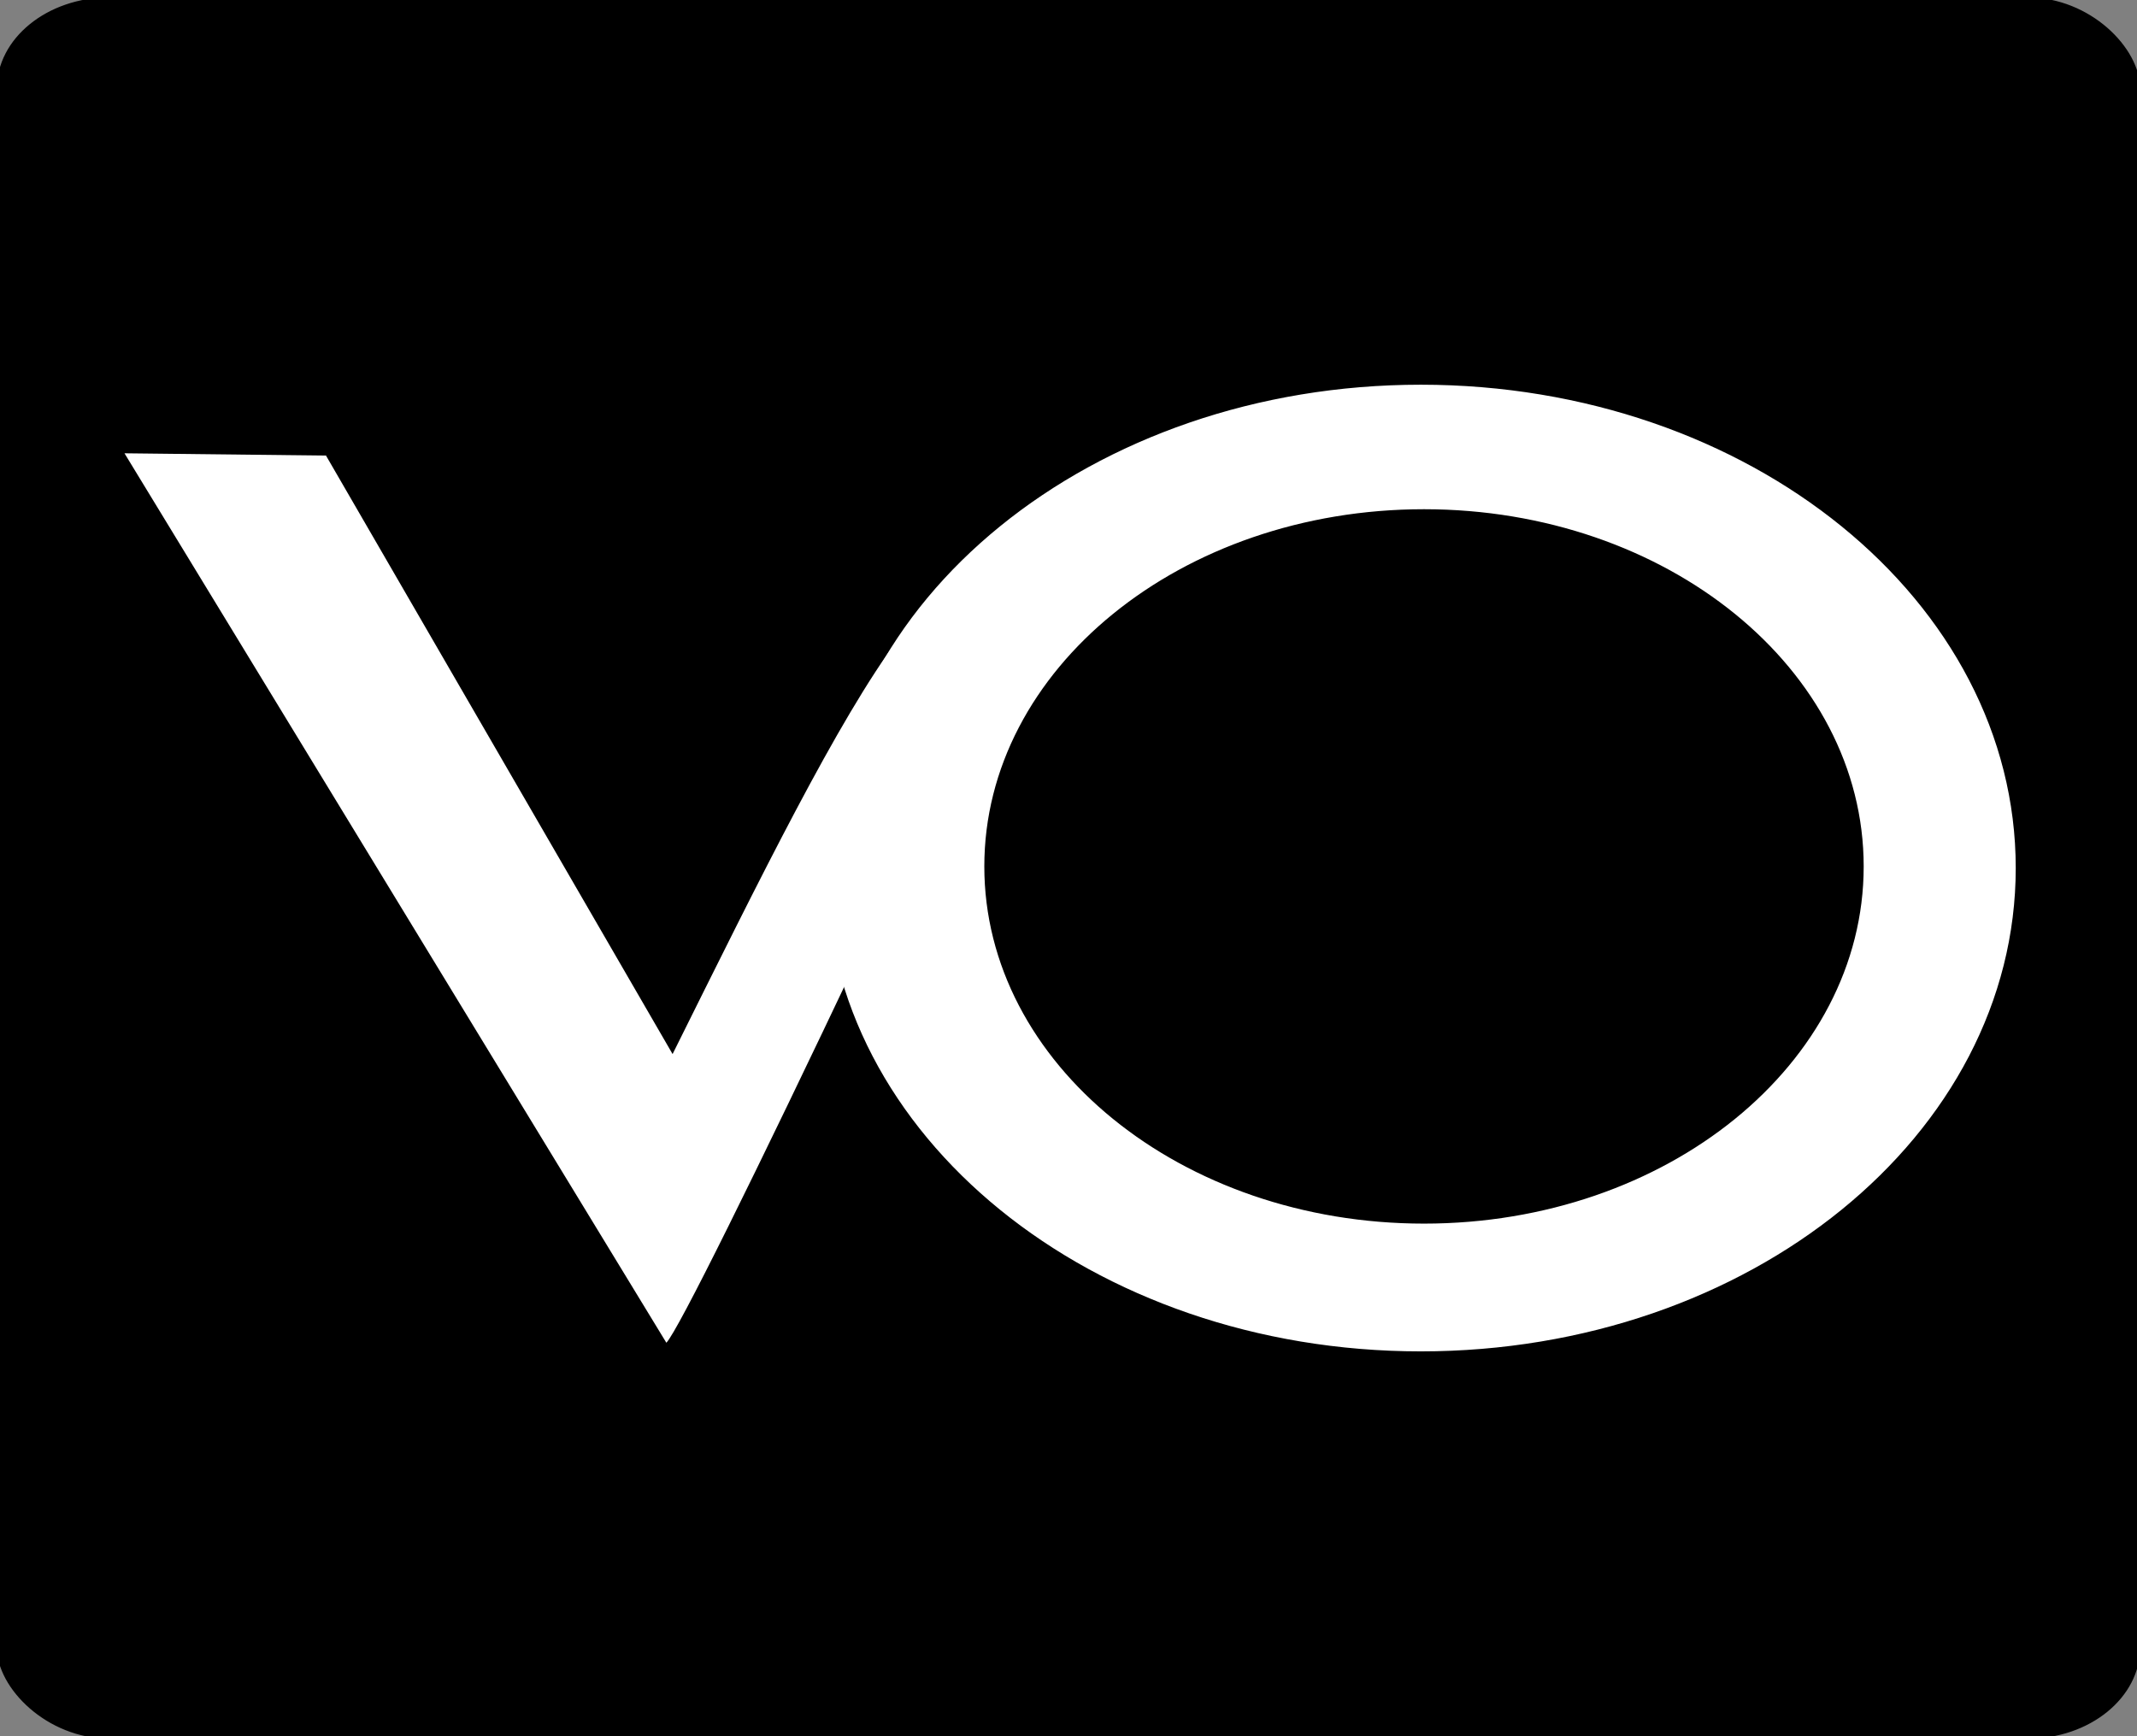
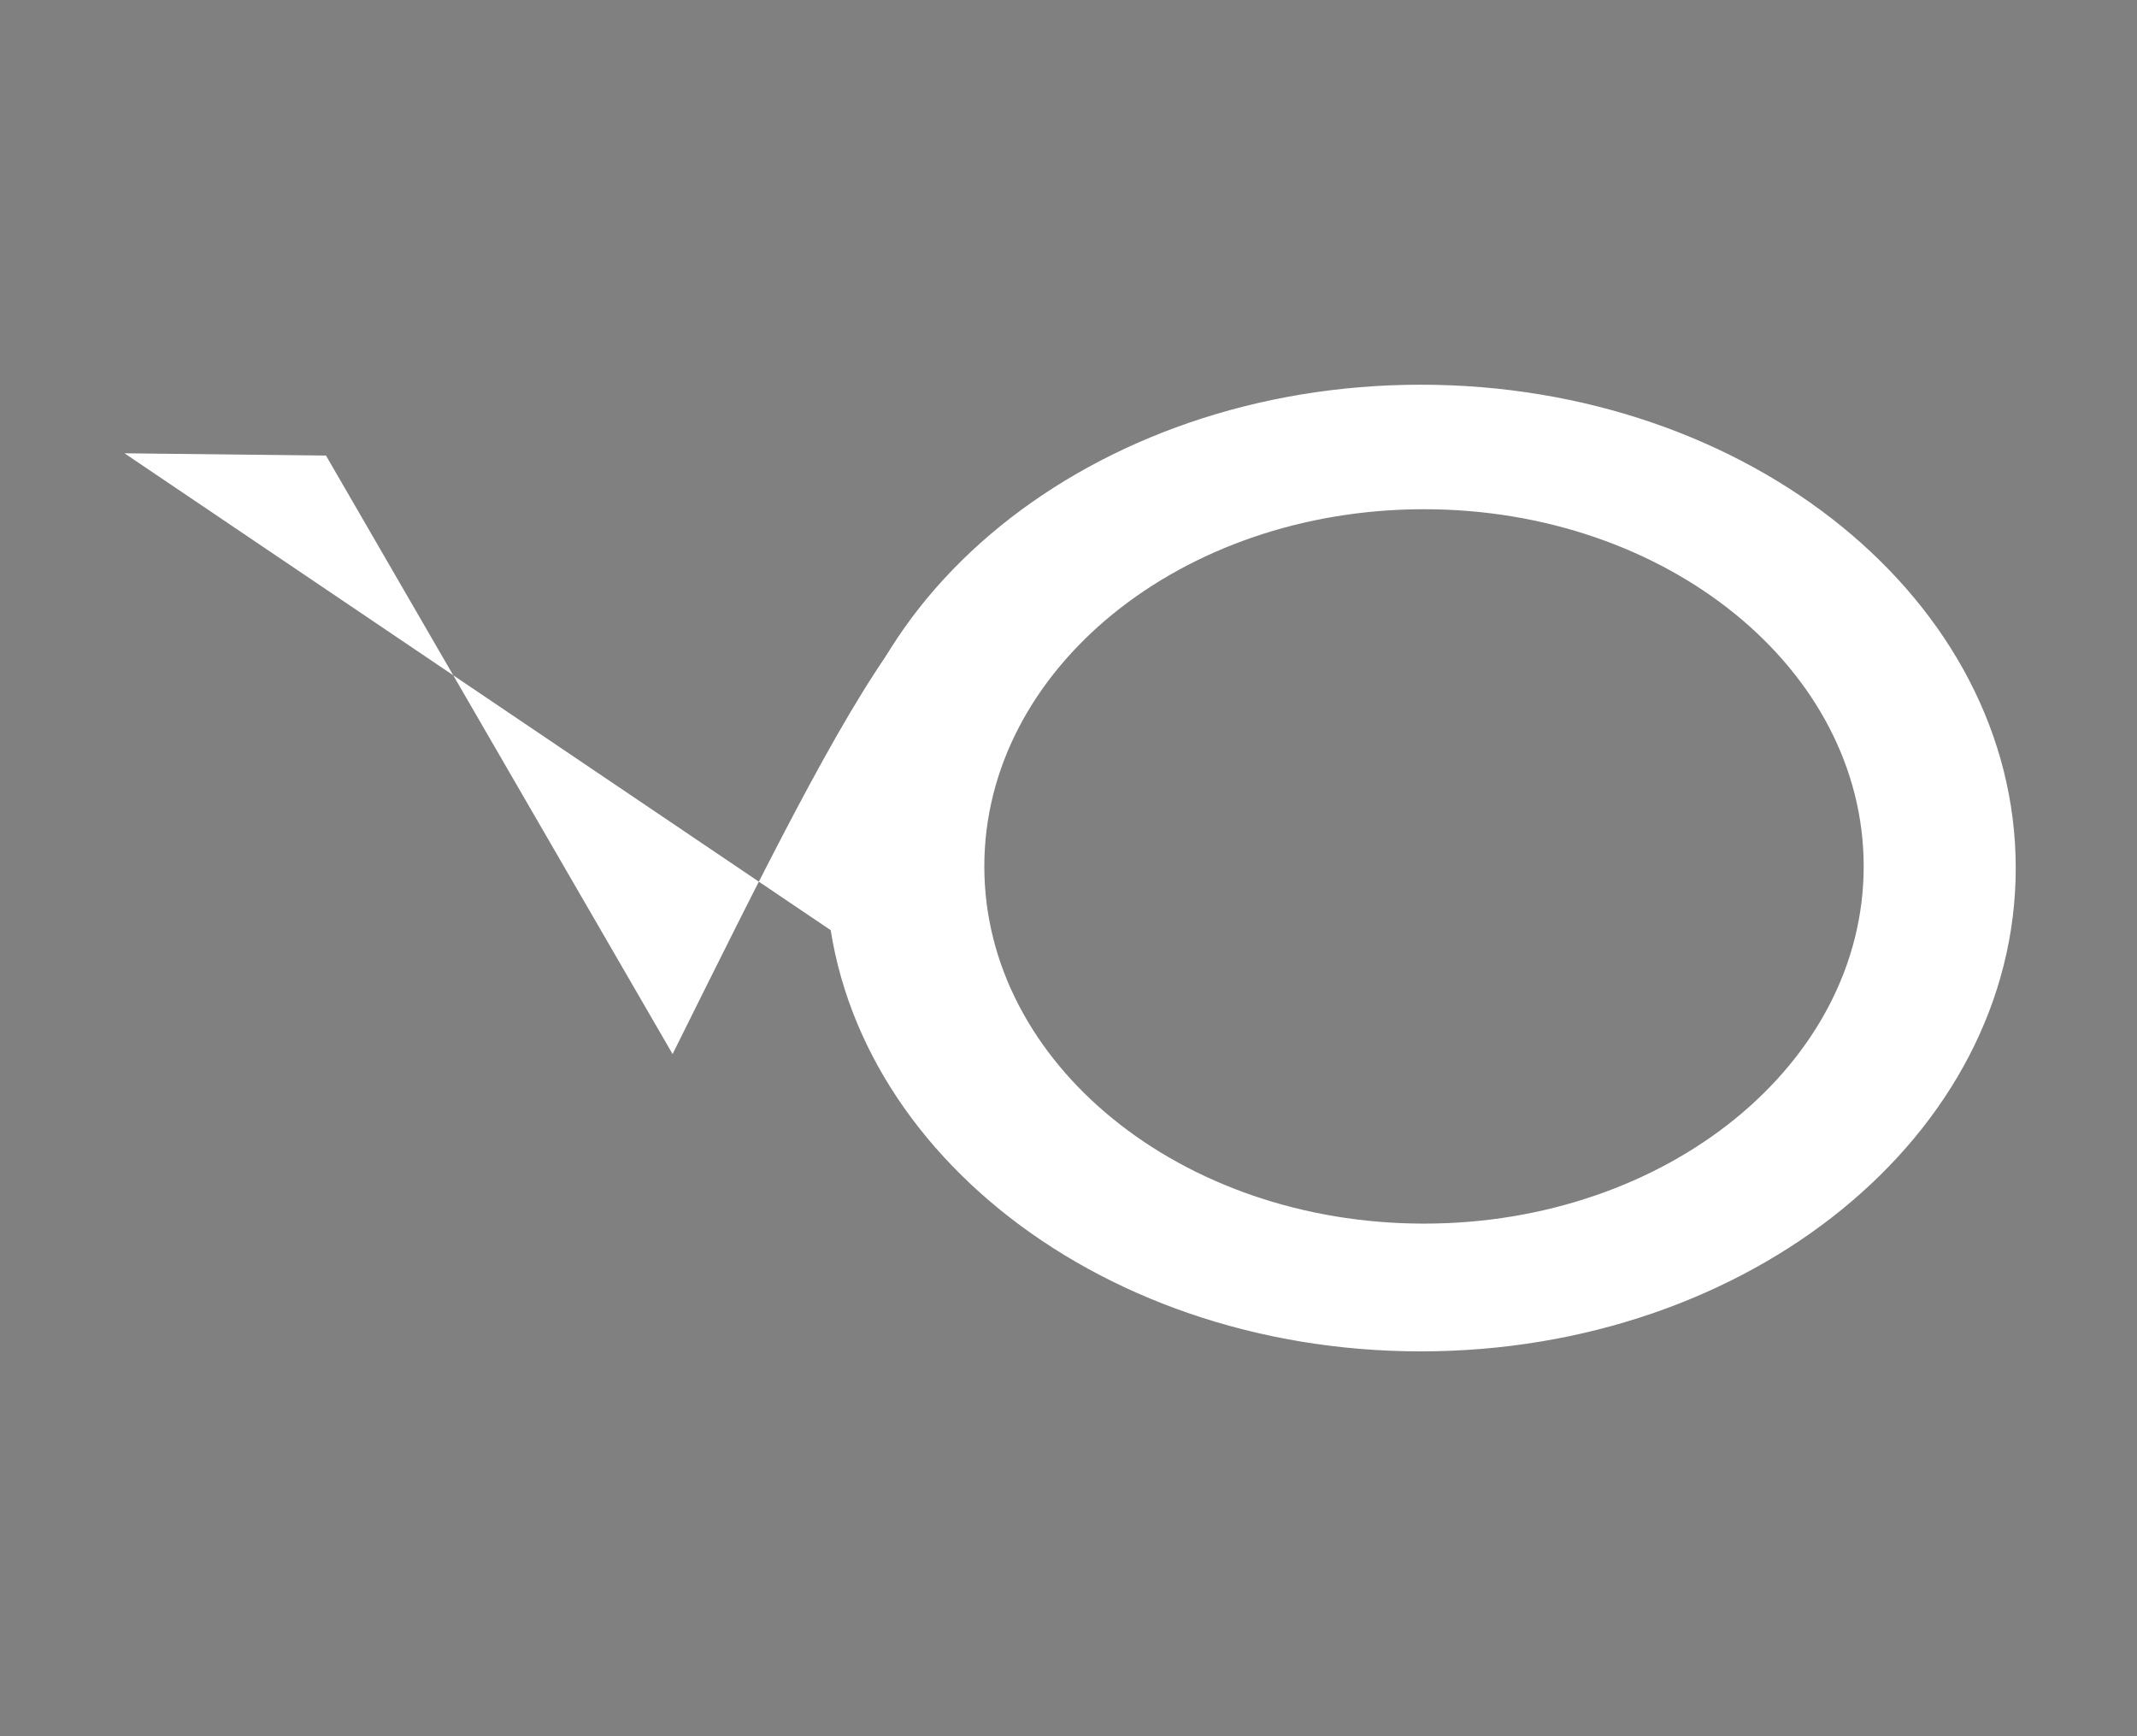
<svg xmlns="http://www.w3.org/2000/svg" viewBox="-43.925 86.945 331.877 331.877" width="183.85px" height="149.367px" preserveAspectRatio="none">
  <rect x="-43.925" y="86.945" width="331.877" height="331.877" fill="#808080" stroke="none" />
  <g id="object-2" transform="matrix(1, 0, 0, 1, 2.842170943040401e-14, 0)">
-     <rect x="-43.925" y="86.945" width="331.877" height="331.877" rx="17" ry="17" style="stroke: rgb(0, 0, 0);" />
    <g id="object-1" transform="matrix(1, 0, 0, 1, -112.523, 3.786)">
-       <path d="M 208.233 205.05 C 226.449 173.675 202.359 264.926 202.359 264.926 C 185.778 307.973 173.904 337.504 172.085 339.845 L 87.931 169.813 L 119.225 170.249 L 173.051 284.66 C 186.755 250.728 198.689 220.823 208.233 205.05 Z" style="stroke-width: 1; stroke-opacity: 0; fill: rgb(255, 255, 255); stroke: rgb(255, 255, 255);" id="object-0" />
+       <path d="M 208.233 205.05 C 226.449 173.675 202.359 264.926 202.359 264.926 L 87.931 169.813 L 119.225 170.249 L 173.051 284.66 C 186.755 250.728 198.689 220.823 208.233 205.05 Z" style="stroke-width: 1; stroke-opacity: 0; fill: rgb(255, 255, 255); stroke: rgb(255, 255, 255);" id="object-0" />
      <path d="M 358.529 248.787 C 358.529 286.775 327.734 317.57 289.746 317.57 C 251.758 317.57 220.963 286.775 220.963 248.787 C 220.963 210.799 251.758 180.004 289.746 180.004 C 327.734 180.004 358.529 210.799 358.529 248.787 Z M 289.247 157.201 C 238.494 157.201 197.351 198.344 197.351 249.097 C 197.351 299.85 238.494 340.993 289.247 340.993 C 340 340.993 381.143 299.85 381.143 249.097 C 381.143 198.344 340 157.201 289.247 157.201 Z" style="stroke-width: 1; fill: rgb(255, 255, 255); stroke: rgb(255, 255, 255);" />
    </g>
  </g>
</svg>